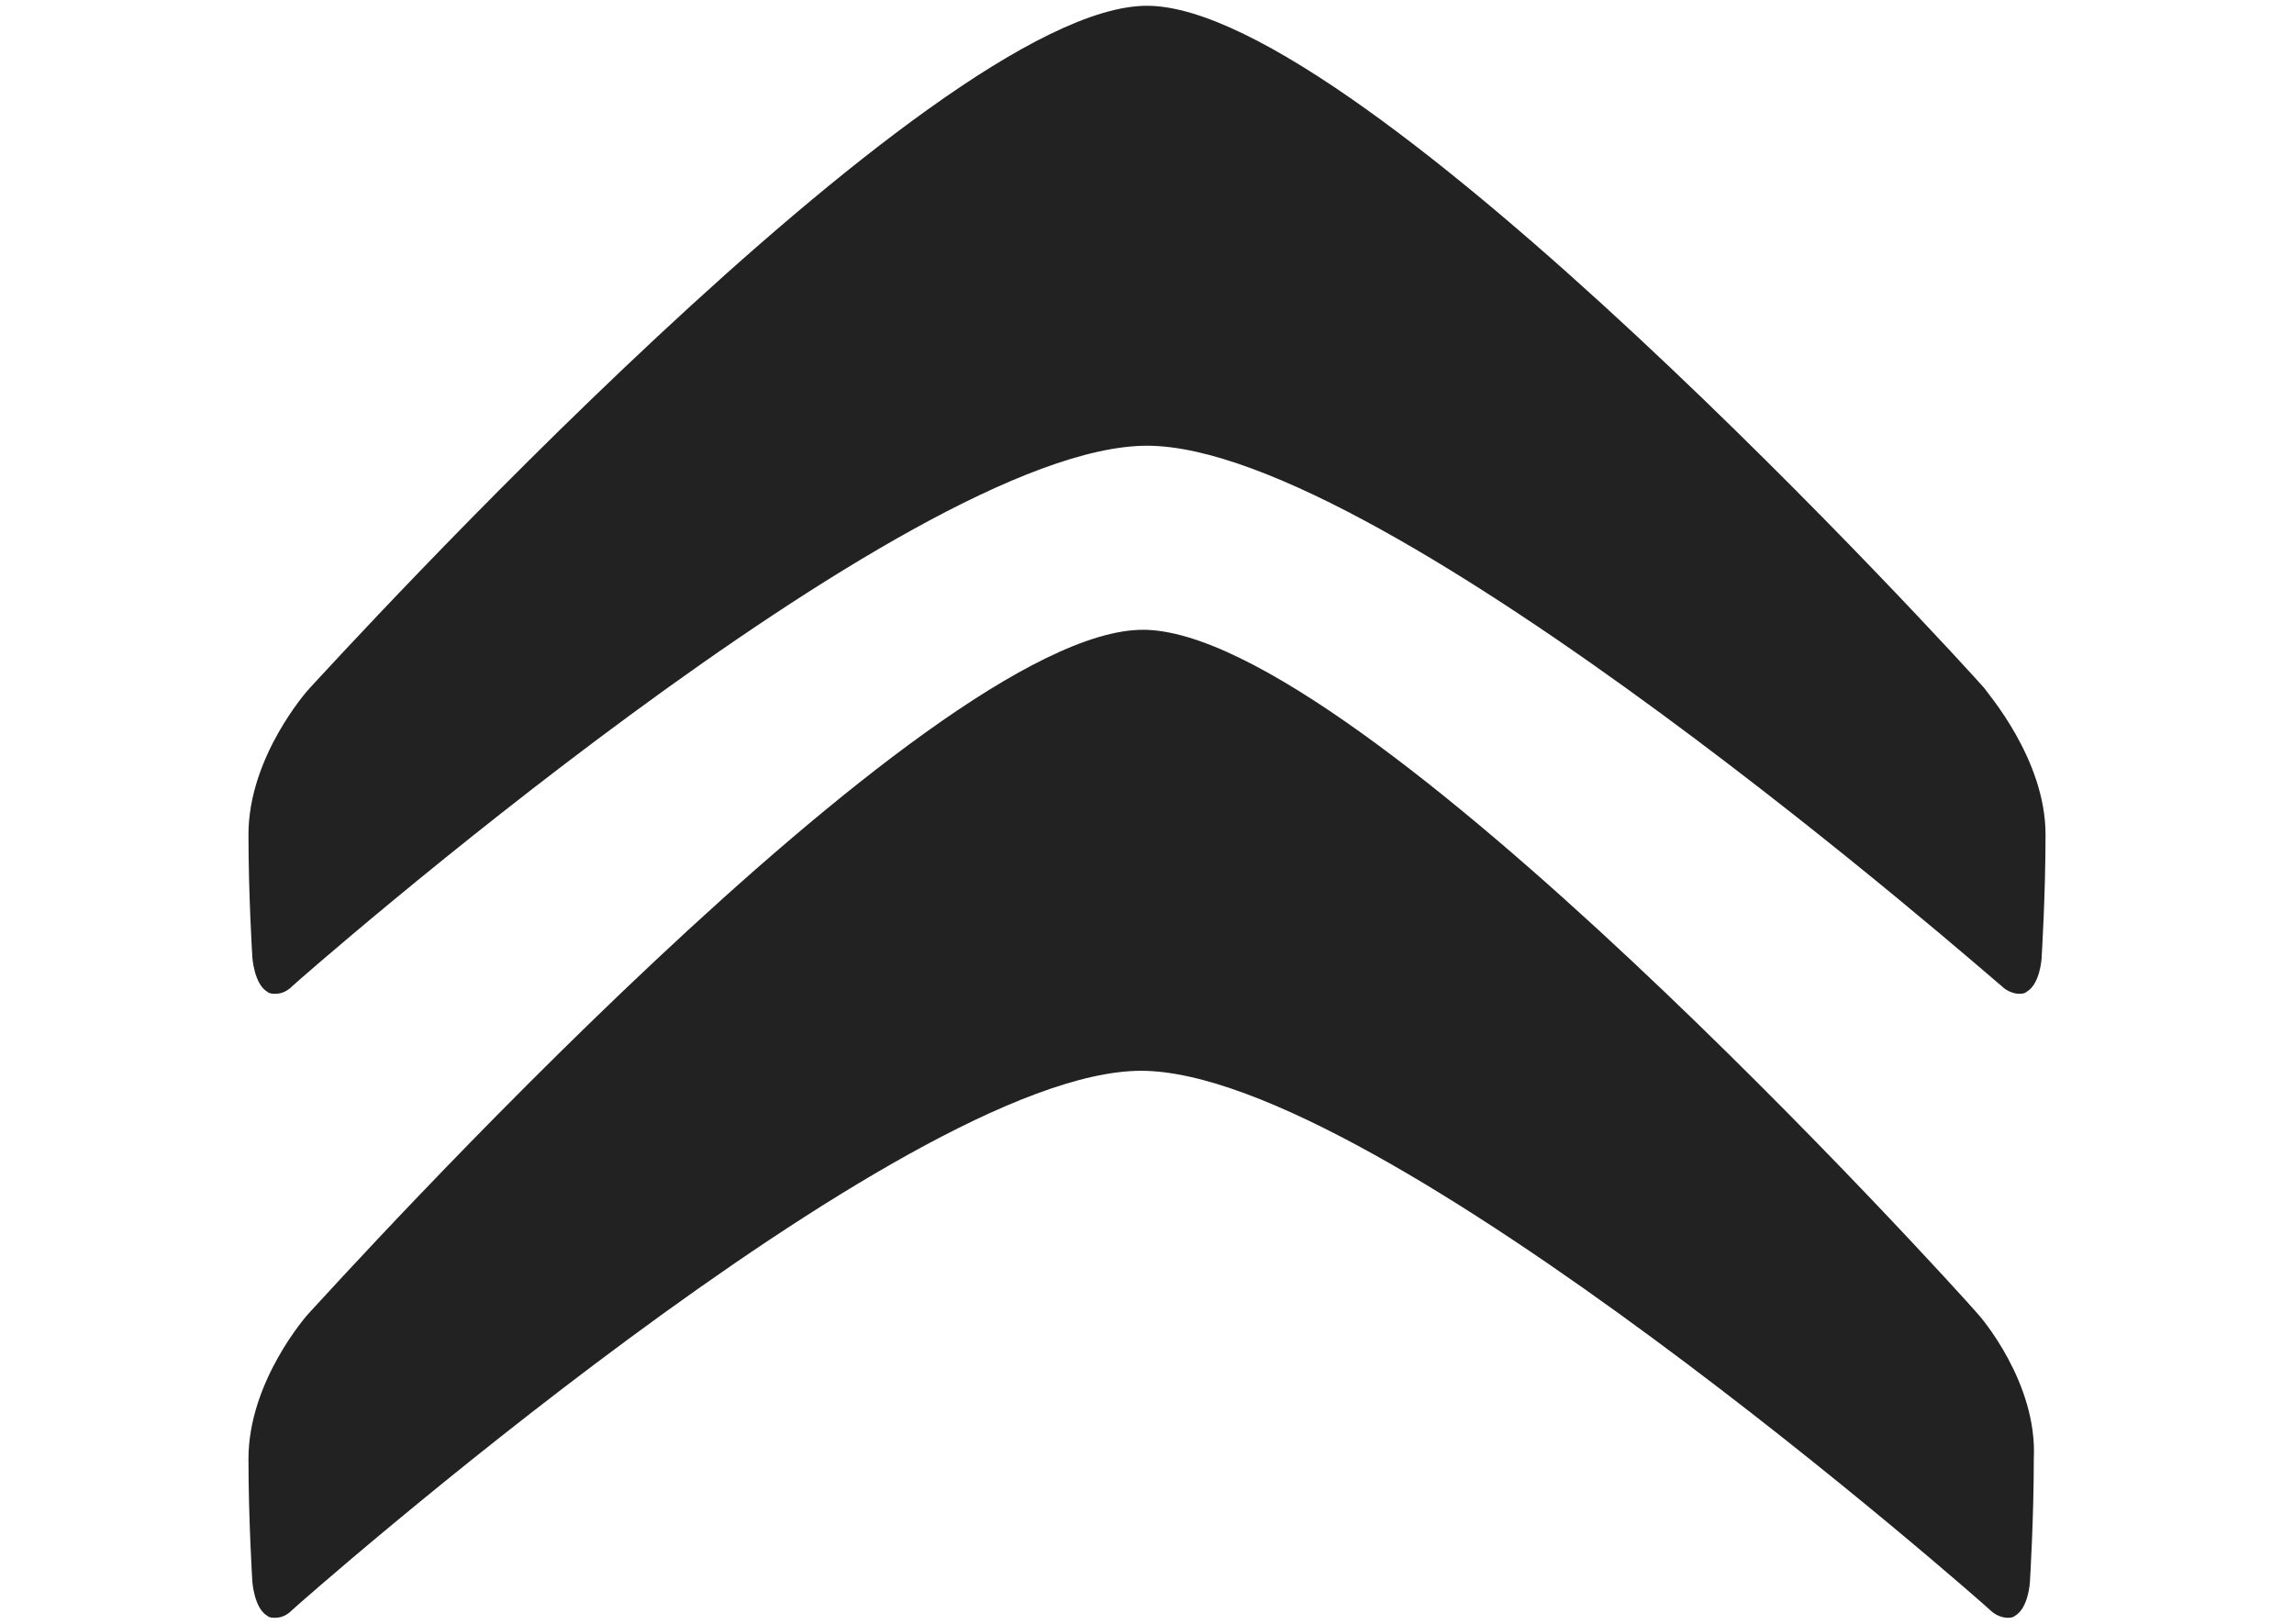
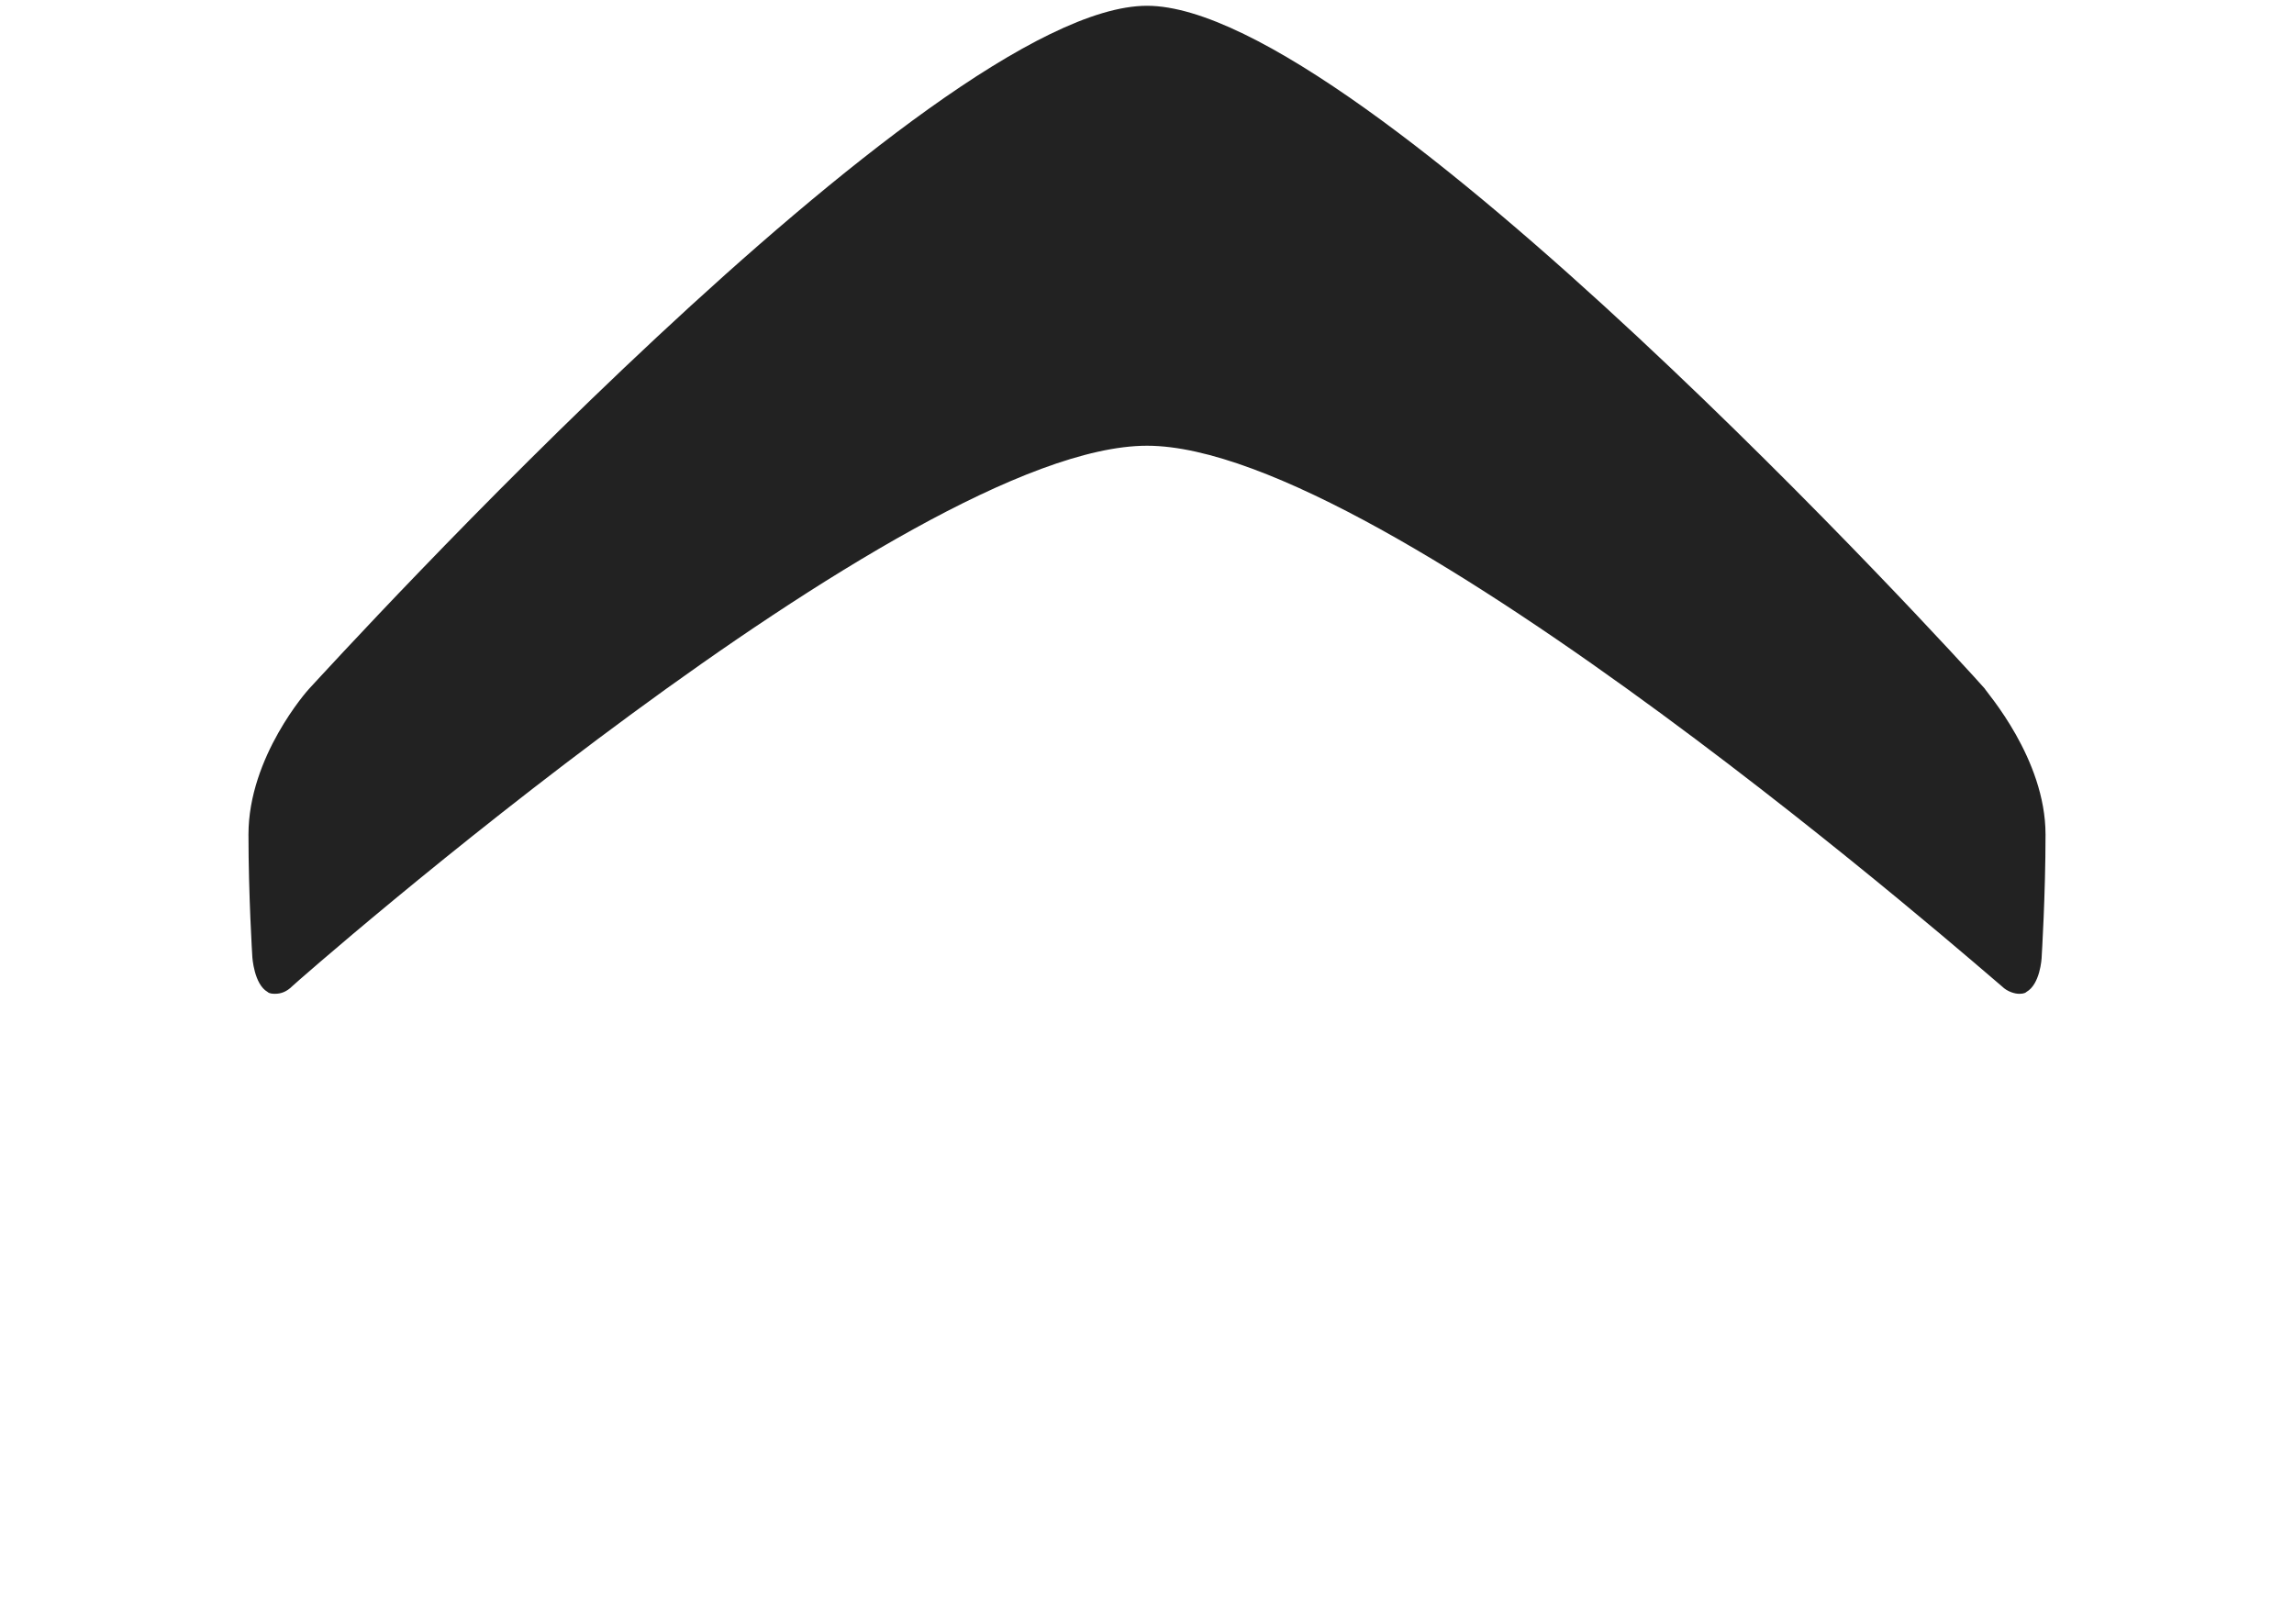
<svg xmlns="http://www.w3.org/2000/svg" width="397" height="281" viewBox="0 0 397 281" fill="none">
-   <path fill-rule="evenodd" clip-rule="evenodd" d="M342.15 227.259C337.895 222.345 235.124 109 197.812 109C160.5 109 58.056 222.345 53.474 227.259C53.146 227.586 43 239.052 43 252.483C43 262.966 43.655 273.448 43.655 273.448C43.655 273.776 43.982 278.362 46.273 279.672C46.6 280 47.255 280 47.582 280C48.564 280 49.546 279.672 50.528 278.69C51.51 277.707 156.245 185.328 197.484 185.328C238.724 185.328 343.459 277.707 344.441 278.69C345.423 279.672 346.732 280 347.387 280C347.714 280 348.368 280 348.696 279.672C350.987 278.362 351.314 274.103 351.314 273.448C351.314 273.448 351.969 262.966 351.969 252.483C352.623 239.379 342.804 227.914 342.15 227.259Z" fill="#222222" />
  <path fill-rule="evenodd" clip-rule="evenodd" d="M343.458 119.157C339.175 114.234 235.728 1 198.5 1C161.272 1 57.825 114.562 53.542 119.157C53.213 119.486 43 130.973 43 144.43C43 154.933 43.659 165.436 43.659 165.436C43.659 165.764 43.988 170.359 46.294 171.672C46.624 172 47.283 172 47.612 172C48.601 172 49.589 171.672 50.577 170.687C51.566 169.703 156.989 77.146 198.5 77.146C240.011 77.146 345.105 169.703 346.423 170.687C347.411 171.672 348.729 172 349.388 172C349.717 172 350.376 172 350.706 171.672C353.012 170.359 353.341 166.092 353.341 165.436C353.341 165.436 354 154.933 354 144.43C354 131.301 343.787 119.814 343.458 119.157Z" fill="#222222" />
</svg>